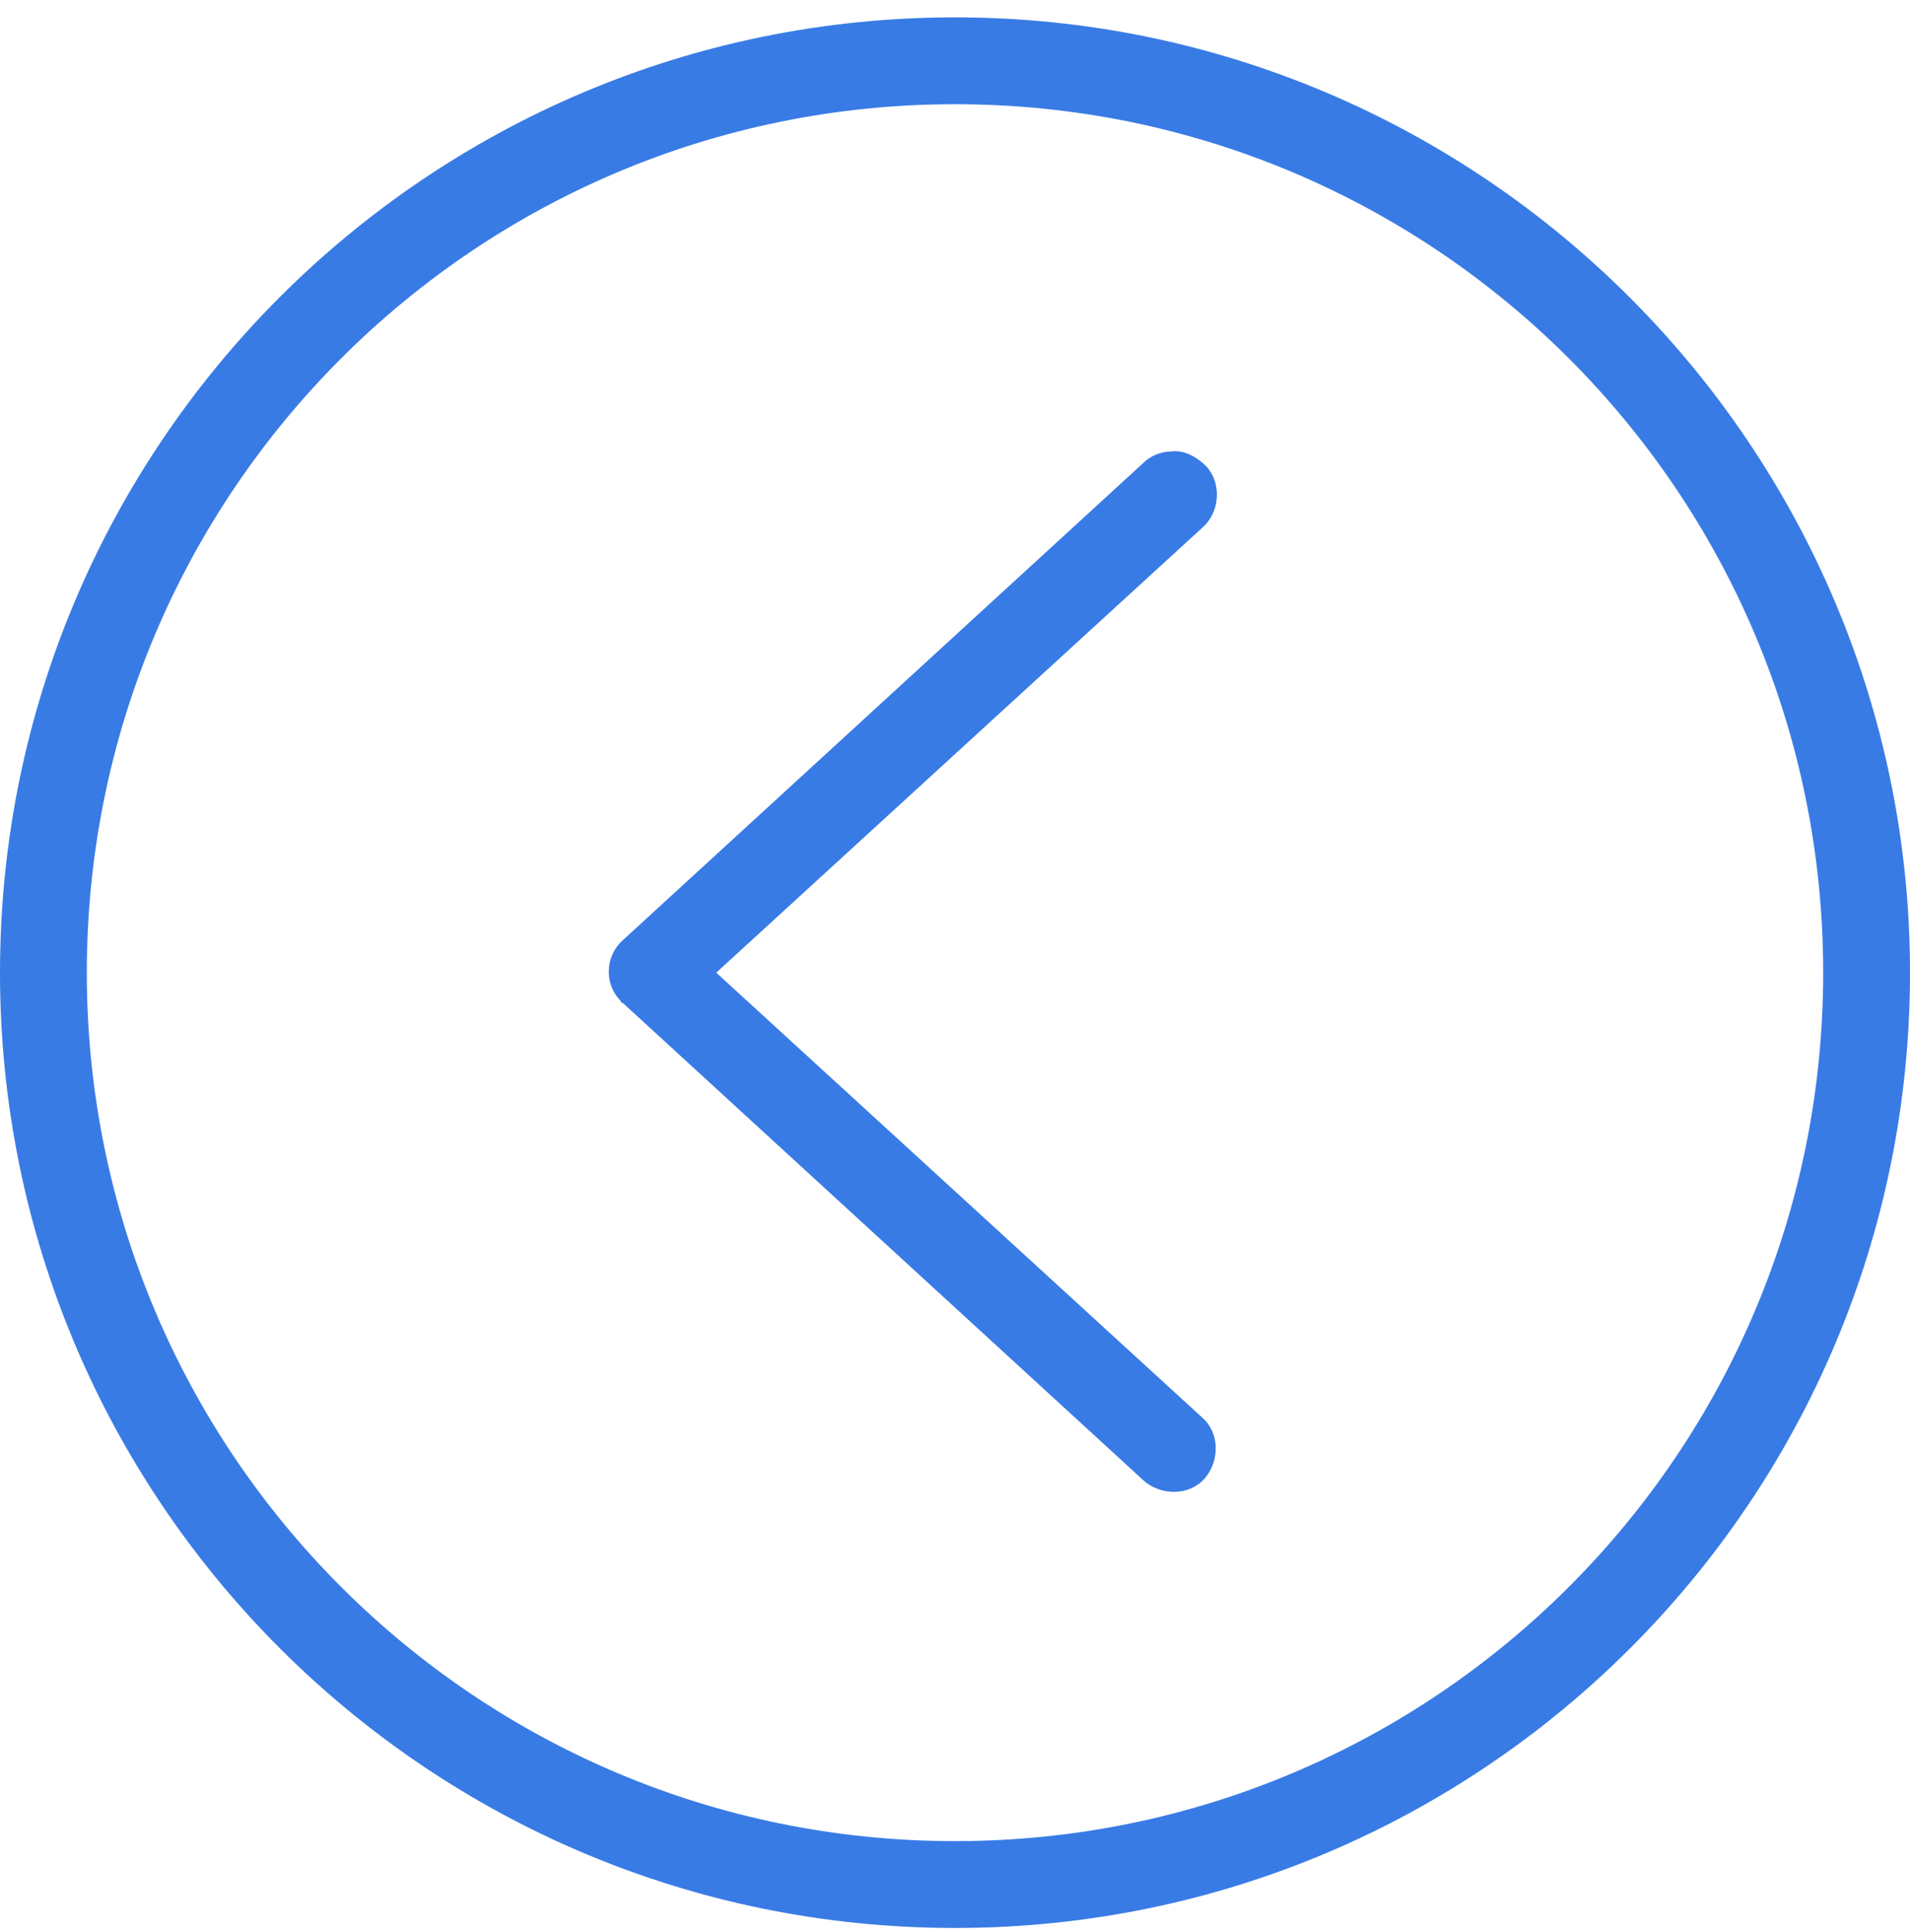
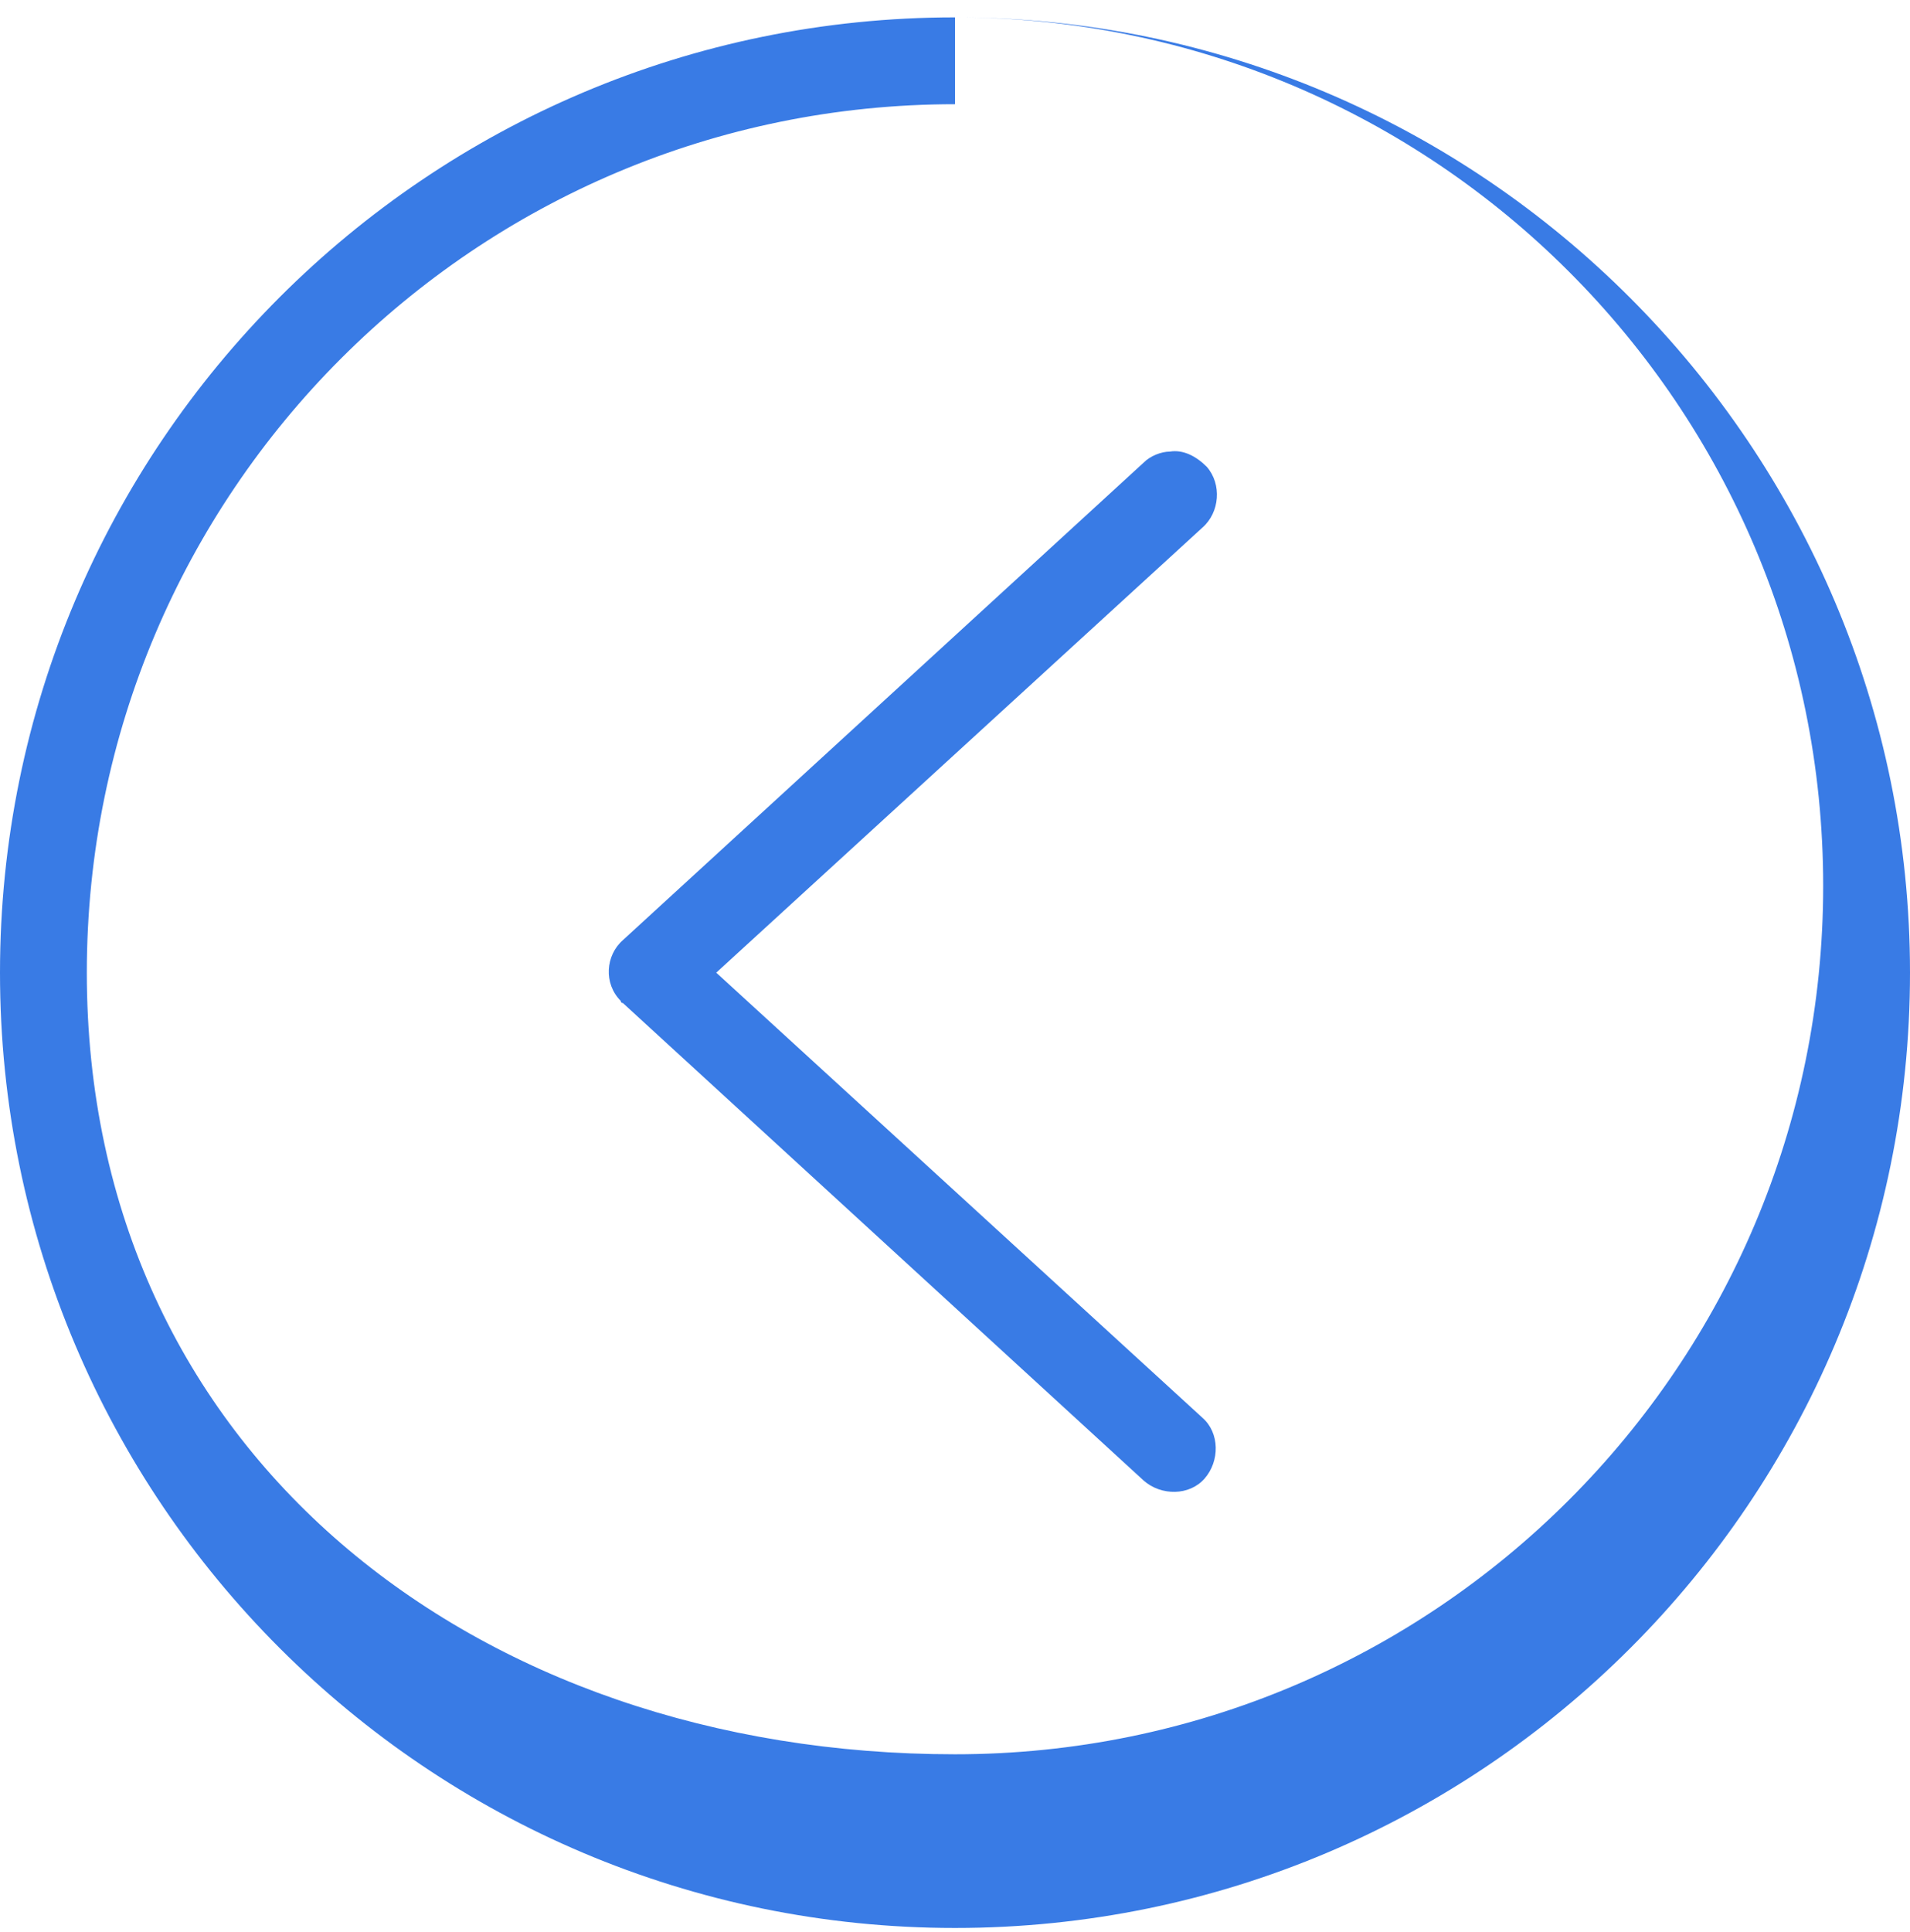
<svg xmlns="http://www.w3.org/2000/svg" version="1.1" id="Layer_1" x="0px" y="0px" viewBox="0 0 88 89" style="enable-background:new 0 0 88 89;" xml:space="preserve">
  <style type="text/css">
	.st0{fill:#397BE5;}
</style>
-   <path class="st0" d="M44,0.8c-24.3,0-44,19.7-44,44c0,24.3,19.7,44,44,44s44-19.7,44-44C88,20.6,68.3,0.8,44,0.8z M44,4.8  c22.1,0,40,17.9,40,40s-17.9,40-40,40S4,66.9,4,44.8S21.9,4.8,44,4.8z M53.9,20.8c-0.4,0-0.9,0.2-1.2,0.5l-24,22  c-0.8,0.7-0.9,2-0.1,2.8c0,0.1,0.1,0.1,0.1,0.1l24,22c0.8,0.7,2.1,0.7,2.8-0.1c0.7-0.8,0.7-2.1-0.1-2.8c0,0,0,0,0,0L33,44.8  l22.4-20.5c0.8-0.7,0.9-2,0.2-2.8C55.1,21,54.5,20.7,53.9,20.8z" />
+   <path class="st0" d="M44,0.8c-24.3,0-44,19.7-44,44c0,24.3,19.7,44,44,44s44-19.7,44-44C88,20.6,68.3,0.8,44,0.8z c22.1,0,40,17.9,40,40s-17.9,40-40,40S4,66.9,4,44.8S21.9,4.8,44,4.8z M53.9,20.8c-0.4,0-0.9,0.2-1.2,0.5l-24,22  c-0.8,0.7-0.9,2-0.1,2.8c0,0.1,0.1,0.1,0.1,0.1l24,22c0.8,0.7,2.1,0.7,2.8-0.1c0.7-0.8,0.7-2.1-0.1-2.8c0,0,0,0,0,0L33,44.8  l22.4-20.5c0.8-0.7,0.9-2,0.2-2.8C55.1,21,54.5,20.7,53.9,20.8z" />
</svg>